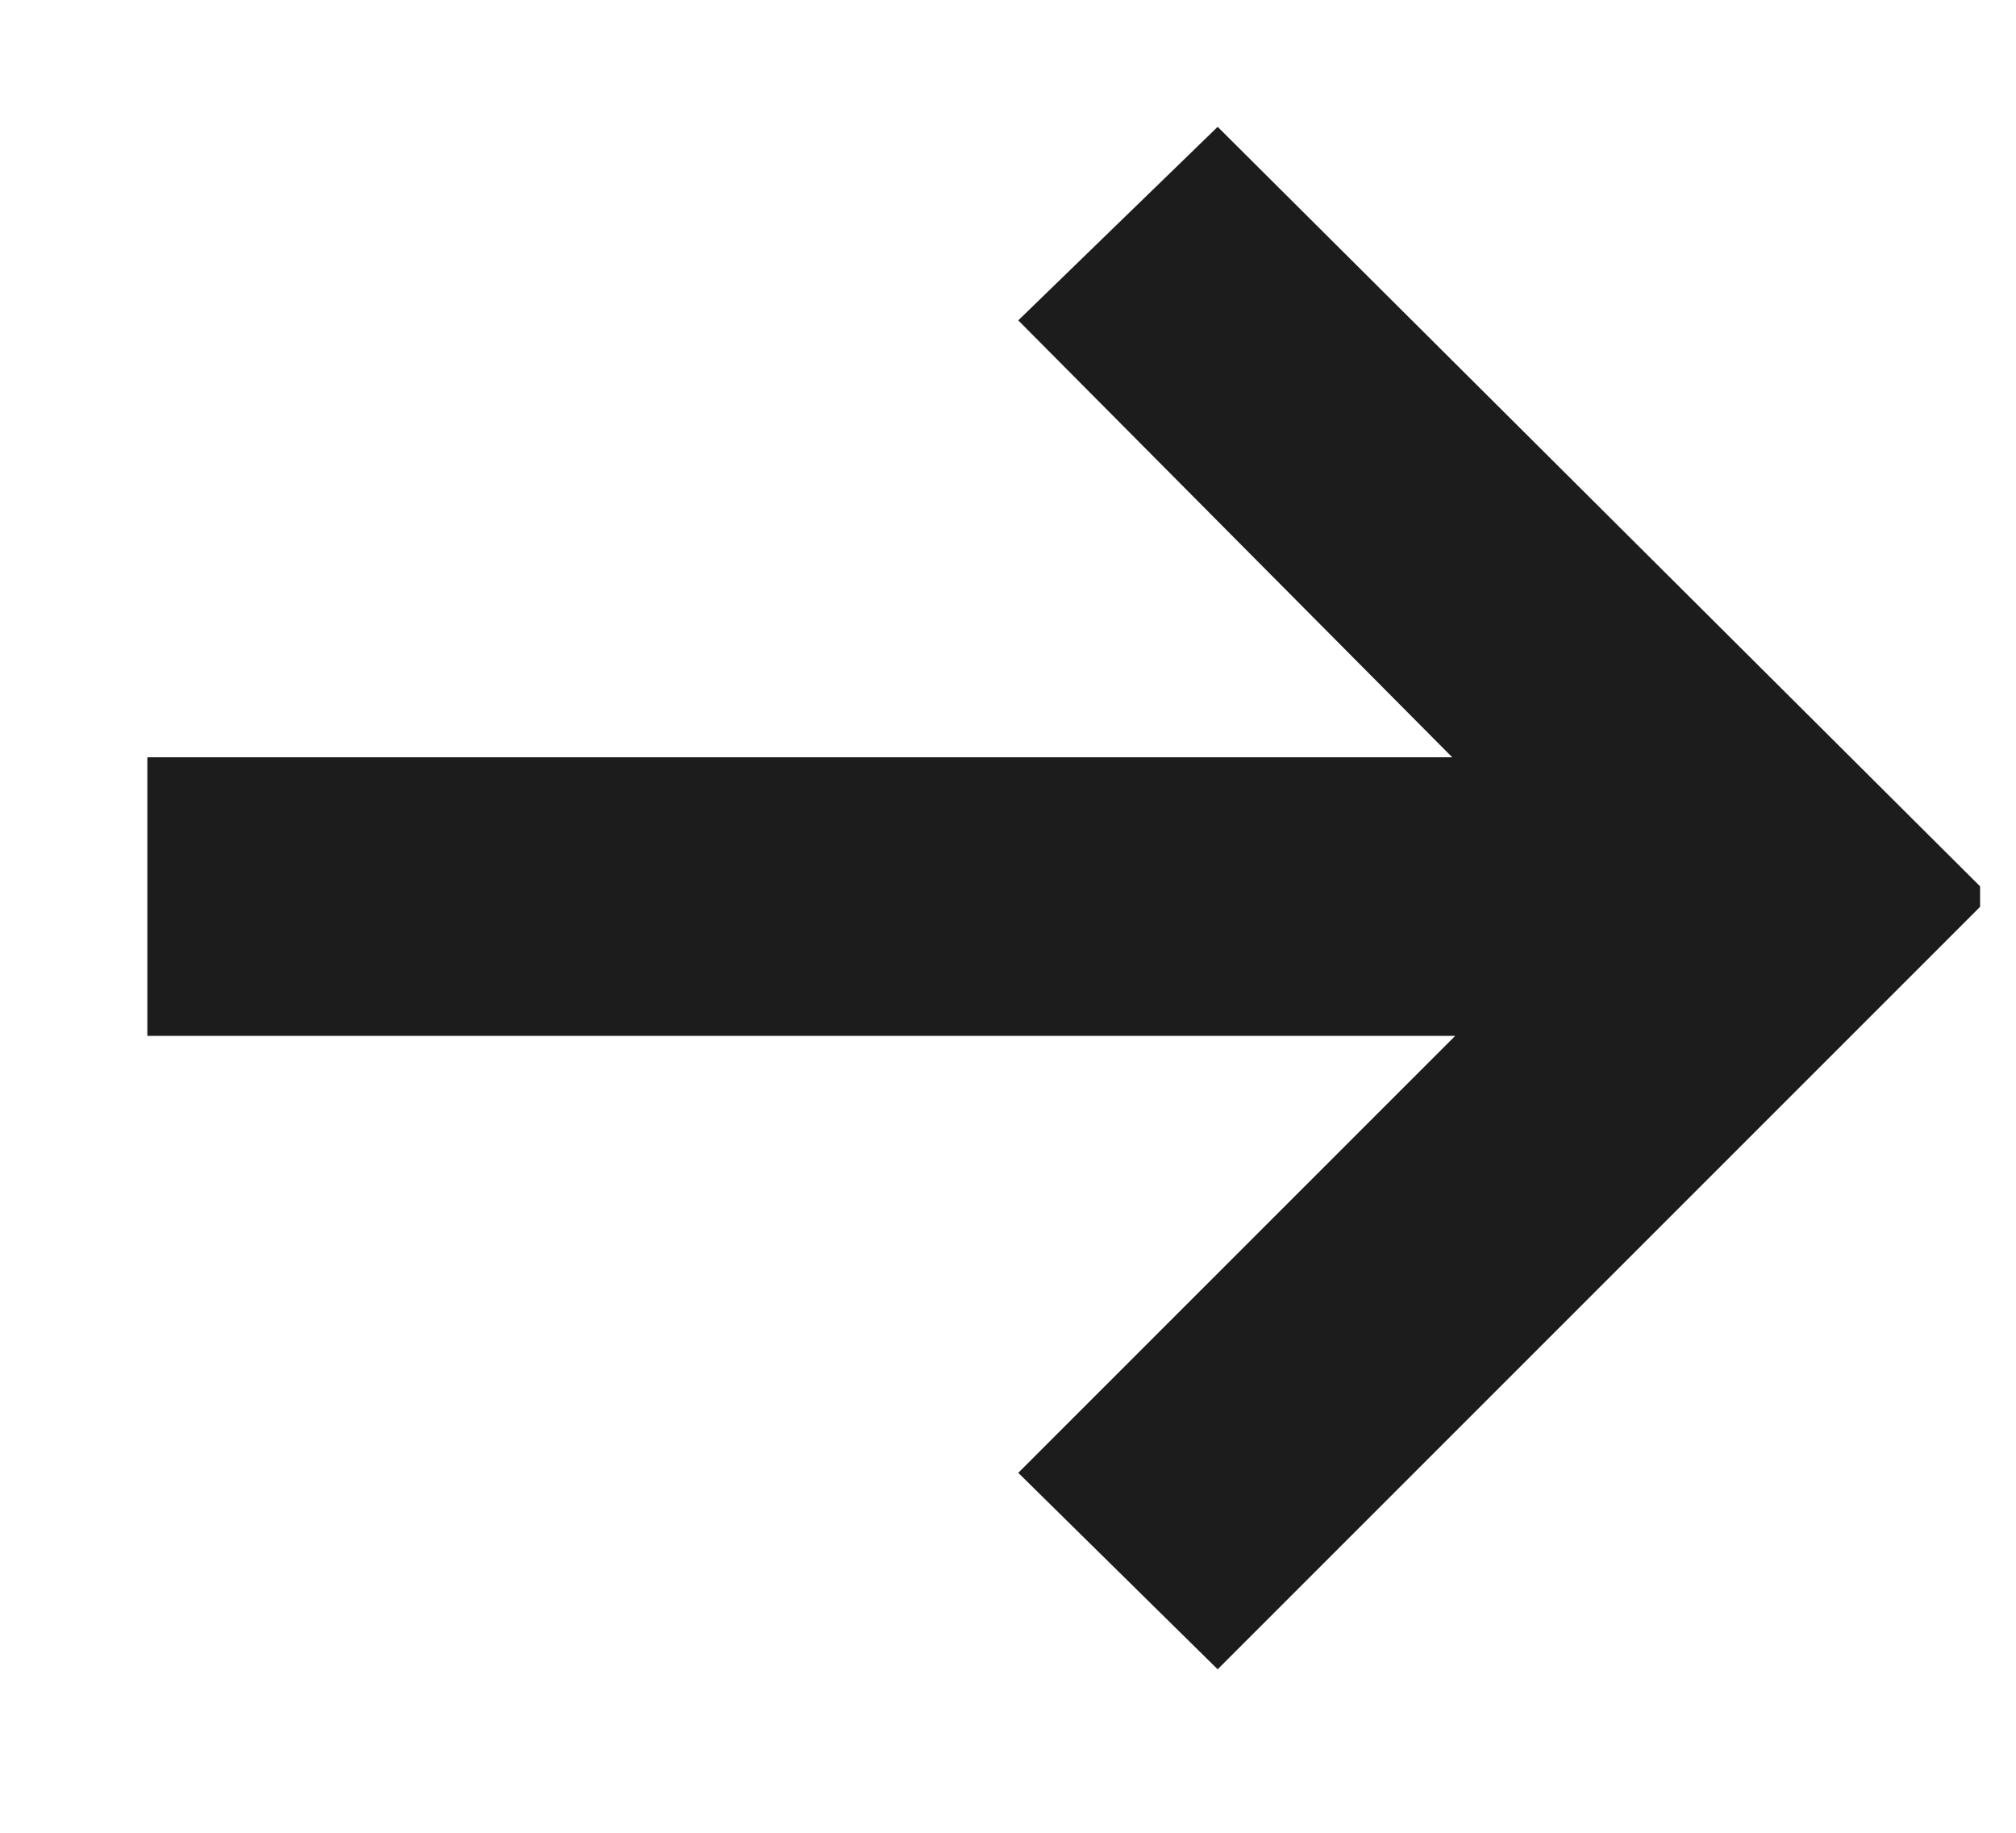
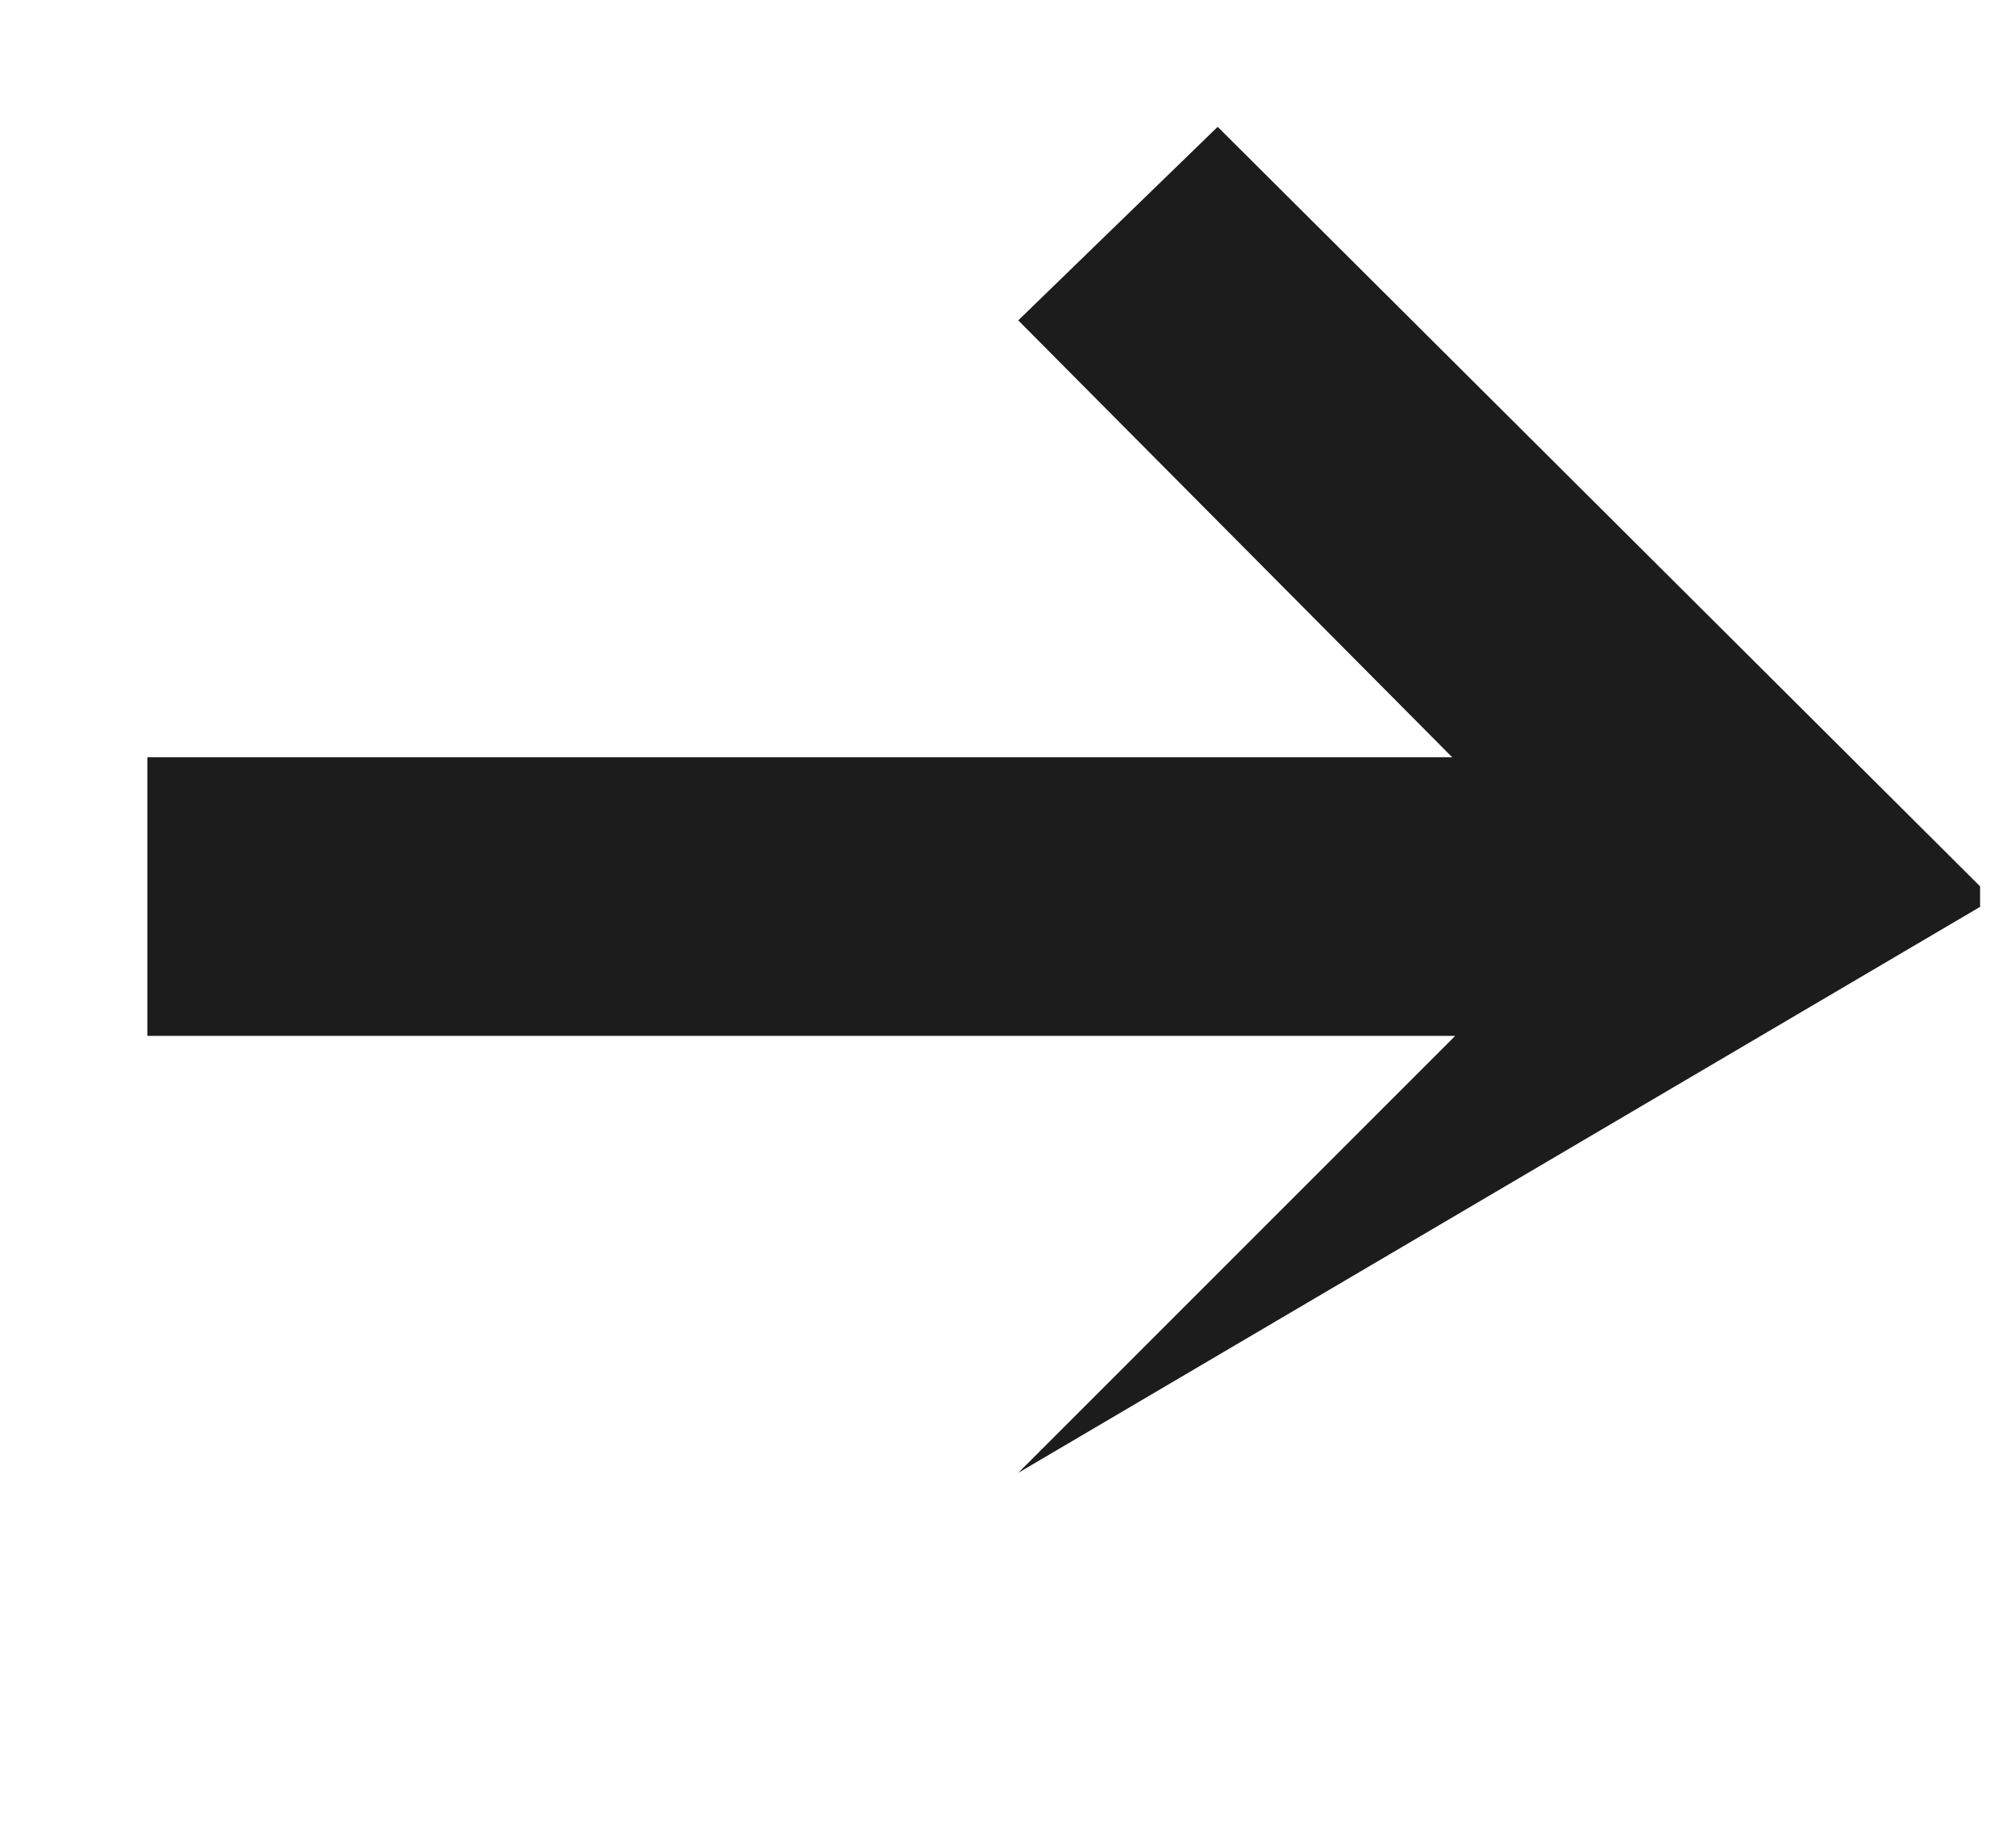
<svg xmlns="http://www.w3.org/2000/svg" width="11" height="10" viewBox="0 0 11 10" fill="none">
-   <path d="M5.556 1.748L6.644 0.692L10.804 4.836V4.948L6.644 9.108L5.556 8.036L7.94 5.652H0.804V4.132H7.924L5.556 1.748Z" fill="#1C1C1C" />
+   <path d="M5.556 1.748L6.644 0.692L10.804 4.836V4.948L5.556 8.036L7.94 5.652H0.804V4.132H7.924L5.556 1.748Z" fill="#1C1C1C" />
</svg>